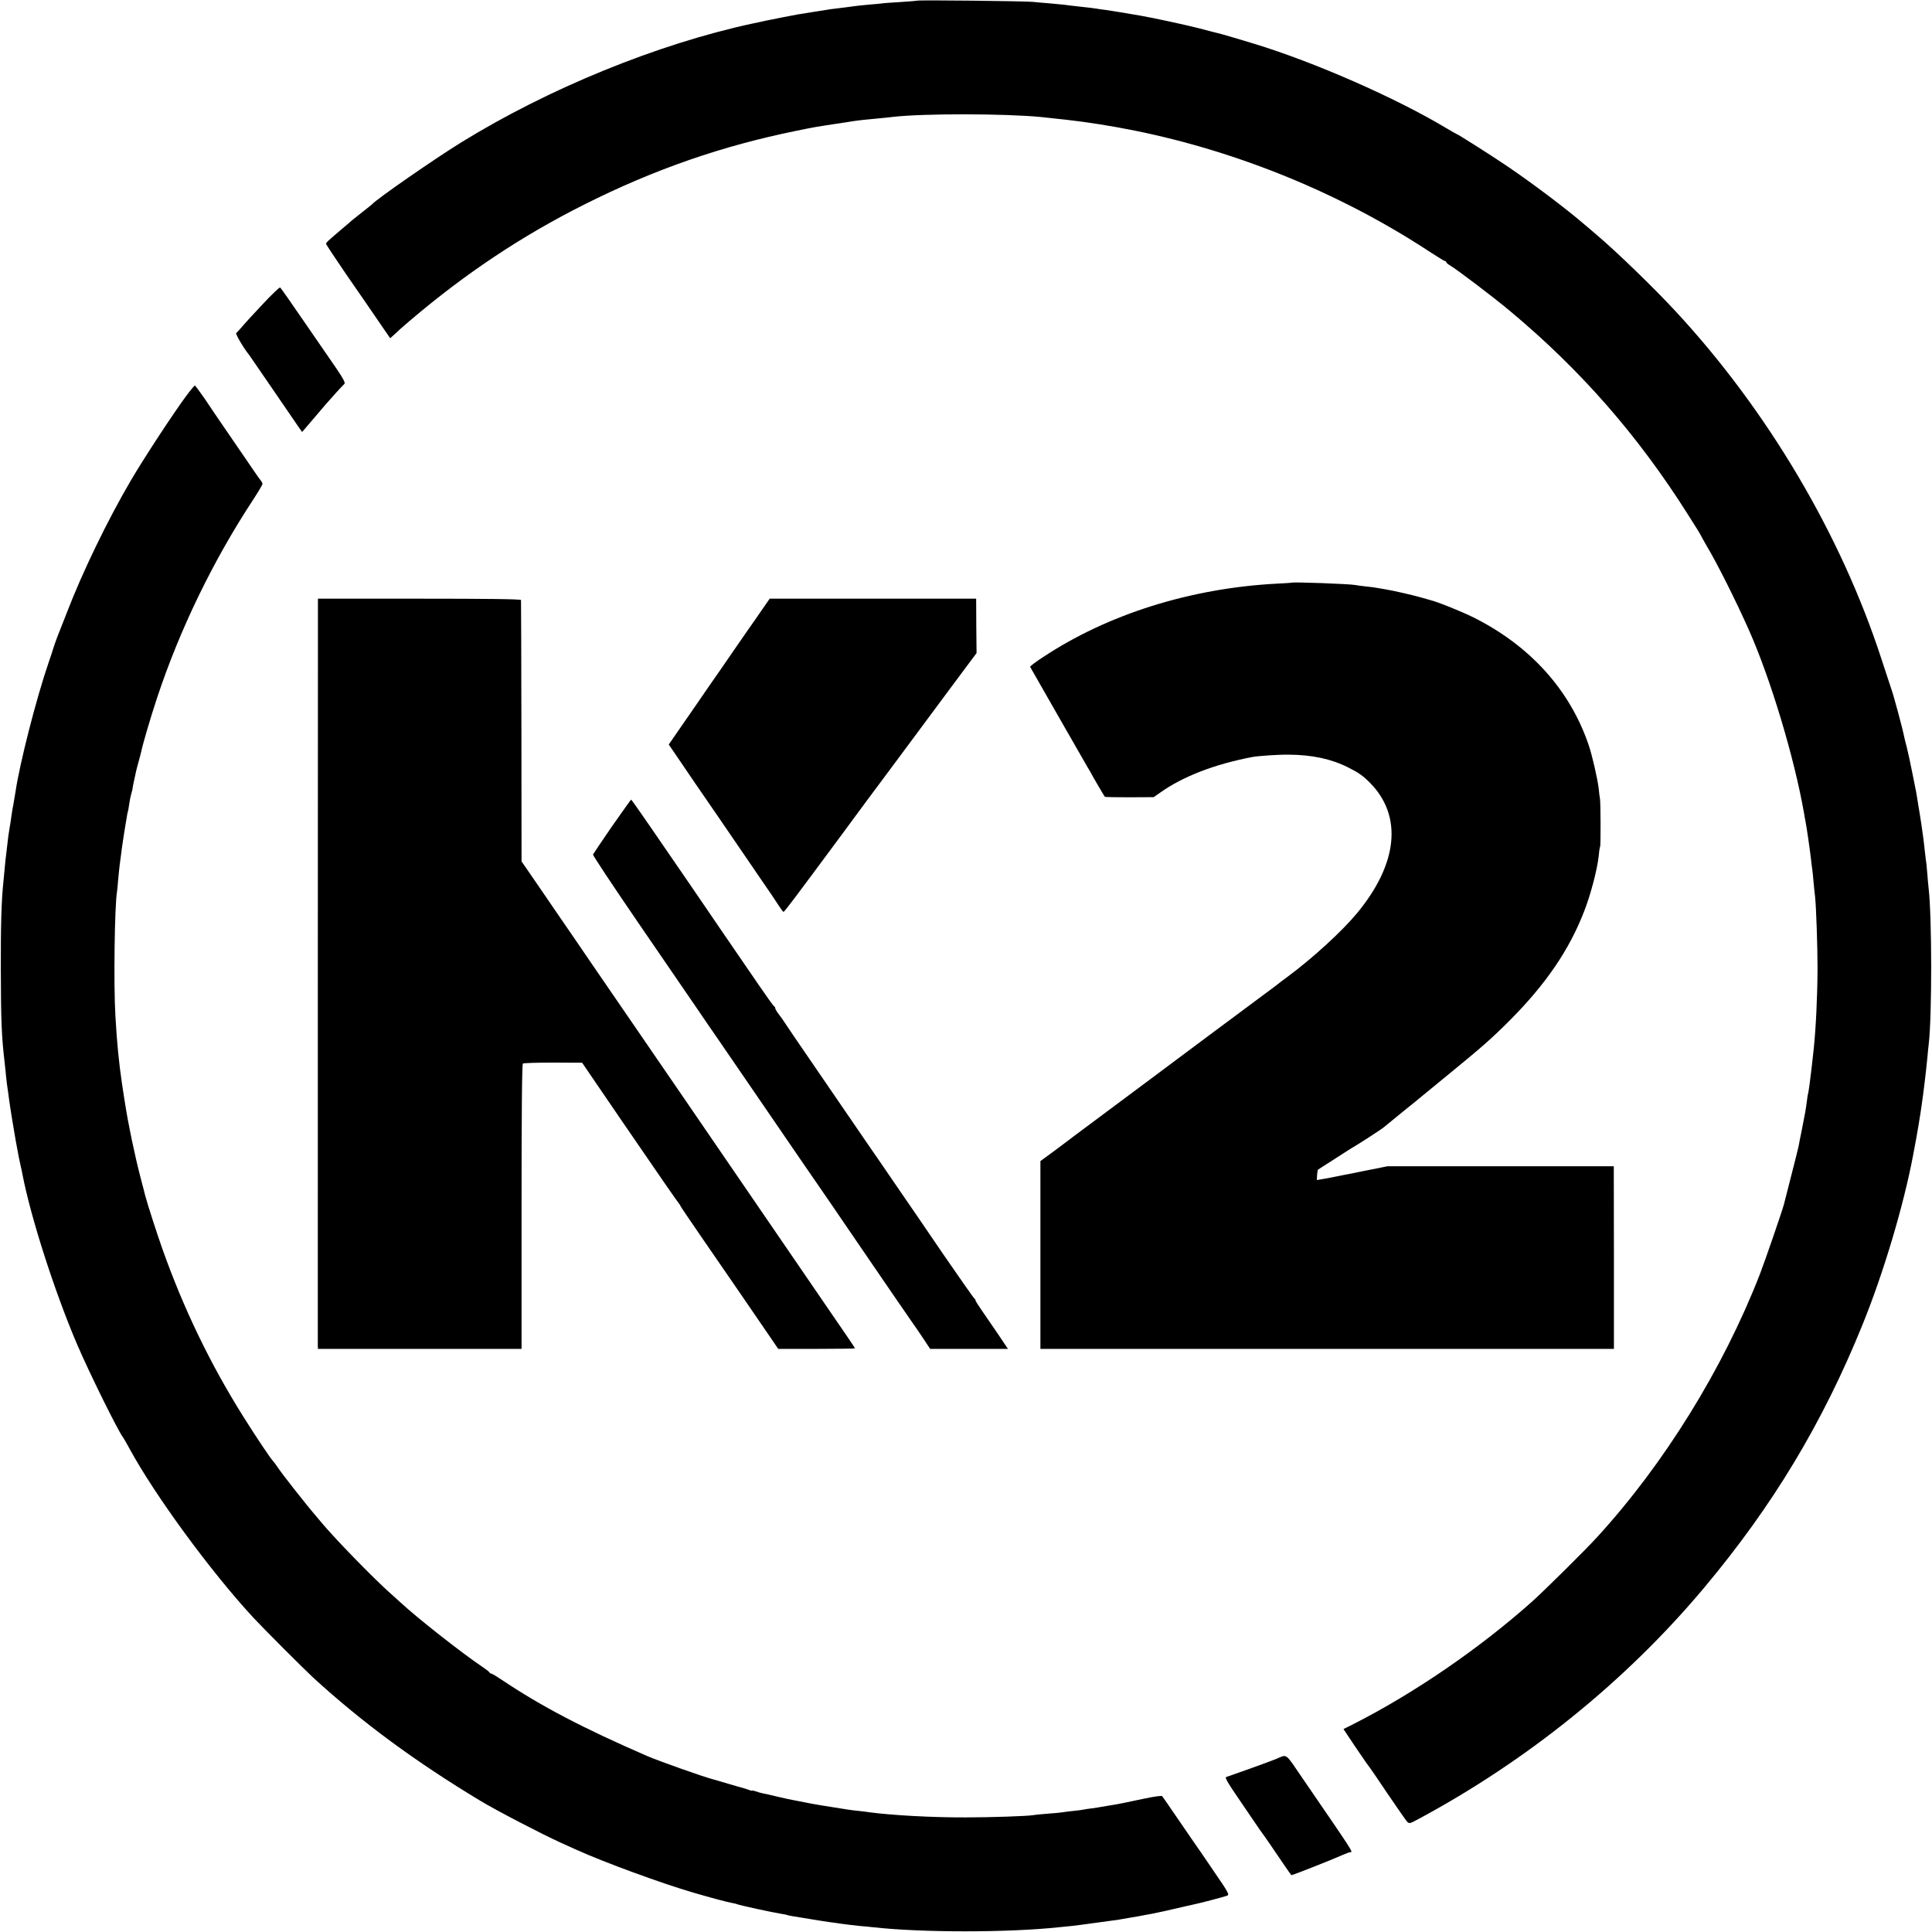
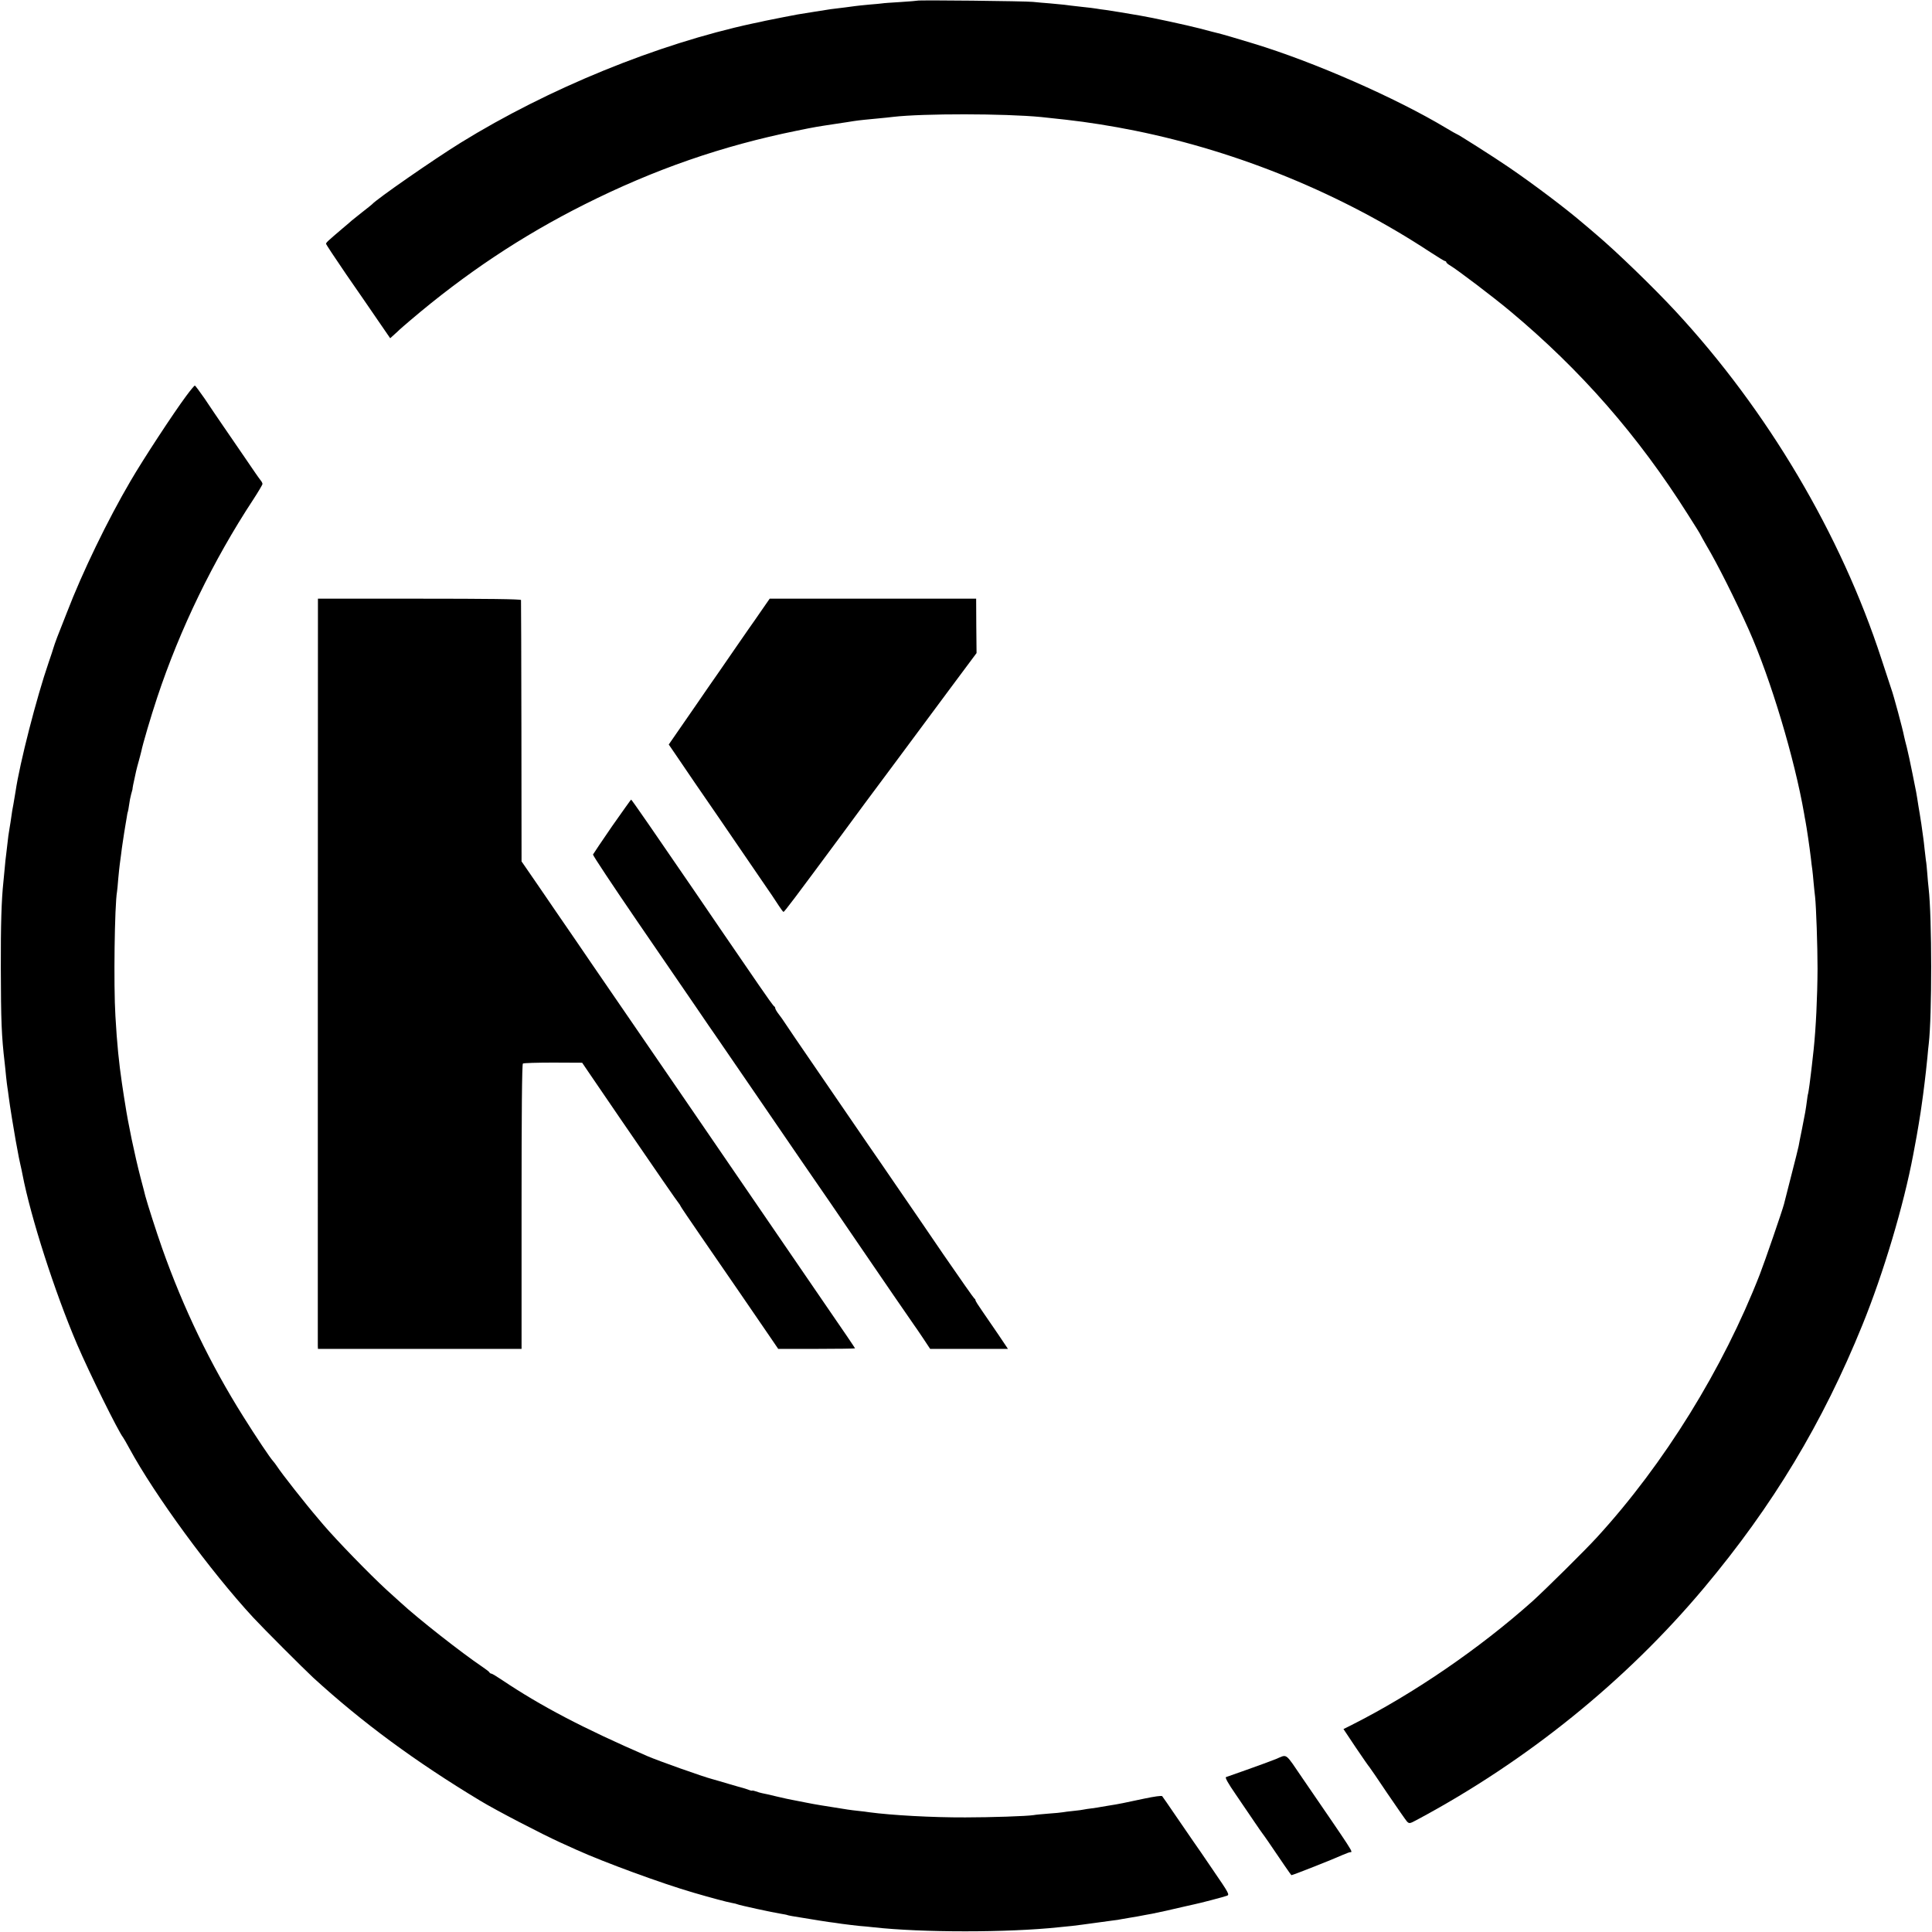
<svg xmlns="http://www.w3.org/2000/svg" version="1.0" width="1428pt" height="1428pt" viewBox="0 0 1428 1428" preserveAspectRatio="xMidYMid meet">
  <g transform="translate(0,1428) scale(0.1,-0.1)" fill="#000000" stroke="none">
    <path d="M6779 14275 c-2 -1 -57 -6 -123 -10 -65 -4 -126 -8 -135 -10 -9 -1 -52 -6 -96 -9 -44 -4 -91 -9 -105 -11 -14 -2 -47 -6 -75 -10 -81 -9 -125 -15 -220 -31 -127 -20 -140 -22 -230 -40 -44 -9 -89 -18 -100 -20 -11 -2 -29 -6 -40 -8 -11 -3 -53 -12 -93 -20 -704 -152 -1508 -480 -2157 -881 -200 -124 -621 -416 -655 -455 -3 -3 -36 -30 -75 -60 -38 -30 -72 -57 -75 -60 -3 -3 -34 -30 -70 -60 -107 -91 -120 -103 -120 -112 0 -5 67 -106 149 -226 83 -119 189 -274 237 -344 l88 -128 31 28 c16 15 35 31 40 37 6 5 39 35 75 65 410 349 826 626 1290 859 518 260 1018 433 1570 545 141 29 146 29 290 51 58 9 116 17 130 20 39 6 108 13 185 20 39 4 86 8 105 11 225 26 825 25 1095 -1 46 -5 90 -10 185 -20 160 -18 337 -46 510 -81 769 -156 1528 -468 2179 -896 57 -37 107 -68 112 -68 5 0 9 -4 9 -8 0 -4 12 -15 28 -24 55 -33 320 -234 442 -336 523 -436 948 -922 1316 -1505 52 -81 94 -149 94 -152 0 -2 20 -36 43 -77 81 -136 214 -401 313 -623 162 -364 338 -951 409 -1360 2 -16 7 -39 9 -50 10 -53 31 -195 41 -280 3 -27 7 -63 10 -80 2 -16 7 -61 10 -100 4 -38 8 -86 11 -105 8 -73 18 -362 18 -530 -1 -210 -12 -439 -29 -600 -13 -115 -16 -146 -20 -175 -2 -16 -7 -52 -10 -80 -4 -27 -8 -57 -10 -65 -3 -8 -7 -35 -10 -60 -8 -62 -13 -90 -36 -205 -11 -55 -23 -112 -25 -127 -3 -14 -27 -113 -55 -220 -27 -106 -51 -200 -53 -208 -12 -47 -141 -422 -179 -520 -272 -698 -707 -1400 -1201 -1940 -90 -99 -389 -394 -481 -477 -394 -351 -881 -684 -1333 -912 l-62 -31 92 -138 c51 -75 95 -139 99 -142 3 -3 63 -90 133 -195 71 -104 136 -198 145 -208 17 -17 20 -17 72 11 814 435 1548 1028 2125 1717 508 606 876 1218 1170 1943 155 381 305 884 375 1257 5 28 11 61 14 75 11 54 43 245 50 303 2 15 6 44 9 65 3 20 8 60 11 87 3 28 8 66 10 85 2 19 7 67 11 105 3 39 8 83 10 100 24 207 24 931 -1 1150 -3 22 -7 72 -10 110 -3 39 -7 81 -10 95 -2 14 -6 52 -10 85 -3 33 -8 71 -10 85 -14 101 -17 124 -20 138 -1 10 -8 51 -15 92 -16 103 -15 99 -45 245 -14 72 -33 157 -41 190 -9 33 -18 71 -21 85 -8 46 -79 309 -93 345 -4 11 -37 112 -74 225 -300 921 -842 1836 -1521 2569 -164 177 -440 444 -586 567 -25 22 -70 60 -100 85 -127 109 -363 287 -546 412 -111 76 -380 247 -388 247 -2 0 -37 20 -77 44 -370 222 -975 488 -1423 624 -117 36 -241 72 -264 77 -9 2 -68 17 -131 34 -93 24 -354 81 -445 96 -91 16 -209 35 -250 41 -27 3 -59 8 -70 10 -11 2 -63 9 -115 14 -52 6 -108 12 -125 15 -16 2 -64 6 -105 10 -41 3 -97 8 -125 11 -55 6 -851 15 -856 9z" />
-     <path d="M1942 12032 c-66 -70 -135 -145 -153 -167 -19 -22 -38 -43 -43 -47 -8 -5 59 -118 96 -162 4 -6 81 -117 169 -246 88 -129 174 -255 191 -279 l31 -44 25 29 c28 33 101 119 152 178 37 43 117 131 136 149 7 8 -10 41 -60 114 -39 56 -147 213 -239 347 -92 135 -172 248 -176 251 -5 3 -63 -52 -129 -123z" />
    <path d="M1376 11353 c-95 -128 -318 -468 -411 -628 -169 -288 -356 -674 -470 -971 -26 -65 -58 -148 -72 -183 -13 -35 -26 -71 -28 -80 -2 -9 -18 -56 -35 -106 -90 -261 -214 -745 -245 -955 -4 -25 -11 -67 -16 -95 -6 -27 -12 -68 -15 -90 -3 -22 -9 -62 -14 -90 -5 -27 -12 -77 -15 -110 -4 -33 -8 -71 -10 -85 -2 -14 -7 -56 -10 -95 -4 -38 -8 -86 -10 -104 -14 -131 -20 -314 -19 -636 1 -388 5 -502 29 -705 2 -19 7 -63 10 -98 4 -35 8 -71 10 -81 2 -10 6 -42 10 -72 6 -51 41 -266 51 -319 3 -14 9 -47 14 -75 4 -27 14 -72 20 -100 6 -27 14 -61 16 -75 61 -317 237 -866 404 -1257 92 -214 303 -641 340 -688 4 -5 25 -41 46 -80 187 -345 599 -908 916 -1251 74 -80 371 -377 443 -444 362 -331 754 -620 1235 -910 117 -71 456 -247 595 -310 28 -13 79 -36 115 -52 203 -92 631 -249 865 -317 123 -36 249 -70 284 -76 19 -3 37 -8 41 -10 10 -6 267 -62 321 -70 24 -4 46 -8 49 -10 3 -2 50 -11 105 -19 55 -9 116 -19 135 -22 19 -3 49 -8 65 -10 17 -2 62 -8 100 -14 39 -5 95 -12 125 -15 30 -2 78 -7 105 -10 359 -40 994 -40 1370 0 22 2 67 7 100 10 33 4 105 13 160 21 55 7 118 16 140 19 22 2 51 7 65 10 14 2 40 7 58 10 39 6 78 13 112 20 14 2 39 7 55 10 41 8 156 33 234 52 36 8 72 16 80 18 36 7 220 55 240 63 20 7 14 19 -98 182 -65 96 -133 195 -151 220 -17 25 -74 108 -127 185 -52 77 -99 144 -103 149 -5 5 -60 -3 -127 -17 -148 -32 -203 -43 -263 -52 -20 -3 -47 -8 -60 -10 -14 -3 -45 -8 -70 -11 -25 -3 -52 -7 -60 -9 -8 -2 -42 -7 -75 -10 -33 -3 -69 -8 -80 -10 -11 -2 -58 -7 -105 -10 -47 -4 -96 -8 -110 -11 -49 -8 -318 -17 -505 -17 -244 -1 -546 16 -710 38 -16 3 -52 7 -80 10 -27 3 -63 7 -80 10 -179 28 -240 38 -300 50 -38 8 -84 16 -102 20 -17 3 -71 14 -120 26 -48 12 -98 23 -110 25 -12 2 -34 9 -48 14 -14 5 -25 7 -25 5 0 -2 -12 0 -27 6 -16 6 -35 12 -43 14 -8 2 -55 15 -105 30 -49 15 -103 30 -120 35 -67 17 -399 135 -480 170 -477 207 -787 370 -1072 561 -40 27 -76 49 -82 49 -5 0 -11 4 -13 8 -1 5 -25 23 -53 42 -154 104 -473 354 -604 475 -25 22 -72 65 -105 95 -126 116 -364 361 -466 480 -12 14 -29 34 -38 45 -93 108 -272 336 -304 386 -9 14 -23 32 -30 40 -21 22 -128 182 -220 329 -244 388 -443 801 -600 1245 -41 116 -108 325 -124 385 -2 8 -17 69 -35 135 -44 170 -92 400 -114 545 -8 49 -9 54 -24 155 -22 150 -36 286 -48 495 -14 228 -6 821 12 920 1 8 6 51 9 95 4 44 9 91 11 105 2 14 6 48 10 75 3 28 8 61 10 75 8 57 18 116 21 135 2 10 6 37 10 59 3 22 7 43 9 46 1 3 6 25 9 50 3 25 10 60 15 78 5 18 10 35 10 37 0 3 2 18 5 33 11 49 17 77 22 102 3 14 12 48 20 76 8 28 16 61 19 73 9 47 70 255 117 396 168 506 414 1013 710 1463 37 57 68 109 68 115 0 6 -6 18 -13 26 -8 9 -58 81 -112 161 -55 80 -130 190 -168 245 -38 55 -98 144 -134 198 -37 53 -69 97 -73 97 -4 0 -33 -35 -64 -77z" />
-     <path d="M9547 9973 c-1 -1 -52 -4 -112 -7 -636 -34 -1248 -226 -1727 -544 -54 -35 -96 -67 -94 -71 34 -61 414 -724 427 -746 11 -16 22 -37 26 -45 9 -18 94 -163 99 -169 3 -3 85 -4 183 -4 l178 1 49 34 c167 119 403 210 682 263 45 8 189 18 267 17 172 -1 314 -31 439 -94 78 -39 112 -63 163 -115 241 -245 206 -597 -97 -963 -113 -136 -330 -334 -515 -471 -33 -24 -62 -46 -65 -49 -3 -3 -57 -44 -120 -90 -63 -47 -119 -88 -125 -93 -5 -4 -62 -46 -125 -93 -63 -47 -126 -94 -140 -104 -14 -10 -207 -155 -430 -321 -519 -387 -573 -427 -585 -436 -5 -5 -61 -46 -122 -92 l-113 -83 0 -694 0 -694 2119 0 2120 0 0 675 -1 675 -836 0 -836 0 -205 -41 c-113 -22 -215 -43 -226 -45 -11 -2 -36 -7 -56 -10 l-36 -6 2 37 c2 20 4 38 6 39 2 2 38 25 79 51 41 26 93 60 115 74 22 14 48 30 57 36 48 27 221 140 231 149 7 6 71 58 142 116 72 58 139 112 150 122 11 9 101 83 200 164 240 196 319 266 450 398 261 263 433 514 543 798 48 121 98 312 108 408 3 36 8 68 11 72 5 9 4 325 -1 353 -2 11 -7 47 -10 80 -8 67 -46 234 -71 310 -137 411 -432 740 -853 951 -91 45 -267 116 -322 129 -8 3 -40 11 -70 20 -64 18 -209 51 -260 59 -19 3 -45 8 -58 10 -13 3 -50 8 -83 11 -33 4 -70 8 -82 11 -39 8 -464 24 -470 17z" />
    <path d="M2350 9795 c-1 -102 -1 -5439 -1 -5462 l1 -23 753 0 752 0 0 1051 c0 694 3 1053 10 1058 5 4 106 7 224 7 l214 -1 44 -65 c25 -36 133 -194 241 -353 270 -394 419 -610 430 -622 5 -6 11 -15 13 -21 2 -6 71 -107 152 -225 160 -231 413 -601 509 -741 l60 -88 284 0 c156 0 284 2 284 4 0 2 -95 143 -212 312 -321 469 -673 983 -1078 1574 -572 834 -590 860 -645 940 -28 41 -91 134 -140 205 -49 72 -109 159 -134 195 -25 36 -80 117 -123 180 -44 63 -91 133 -106 154 l-27 39 -1 961 c-1 529 -2 966 -3 971 -1 7 -258 10 -751 10 l-750 0 0 -60z" />
    <path d="M5630 9770 c-32 -47 -74 -107 -94 -135 -19 -27 -59 -86 -90 -130 -30 -44 -89 -129 -131 -190 -42 -60 -117 -168 -166 -240 -49 -71 -116 -168 -148 -214 l-58 -84 52 -76 c28 -42 91 -134 140 -206 49 -71 126 -184 172 -250 45 -66 111 -163 147 -215 36 -52 113 -165 171 -250 59 -85 119 -174 133 -197 15 -23 30 -43 33 -43 7 0 79 96 430 570 87 118 164 223 171 232 7 9 112 150 233 313 121 163 304 410 406 547 l187 251 -2 201 -1 201 -763 0 -763 0 -59 -85z" />
    <path d="M4524 8173 c-75 -109 -138 -203 -141 -209 -2 -6 146 -229 328 -495 183 -266 380 -554 438 -639 58 -86 123 -180 144 -210 21 -30 161 -235 312 -455 150 -220 292 -427 315 -460 114 -164 315 -458 415 -605 164 -241 413 -603 422 -615 4 -5 33 -47 63 -92 l55 -83 288 0 287 0 -69 103 c-38 56 -92 135 -120 175 -28 40 -51 76 -51 81 0 5 -3 11 -8 13 -4 2 -106 147 -227 323 -120 176 -277 406 -349 510 -72 105 -166 243 -211 307 -100 147 -435 635 -535 781 -41 60 -79 117 -85 126 -5 9 -22 32 -37 52 -16 20 -28 41 -28 47 0 6 -4 12 -8 14 -5 2 -56 73 -114 158 -117 171 -267 390 -286 417 -7 10 -34 50 -60 88 -26 39 -86 126 -133 195 -275 402 -460 670 -464 670 -2 0 -65 -89 -141 -197z" />
    <path d="M9430 1278 c-41 -16 -138 -52 -215 -79 -77 -27 -146 -51 -153 -54 -9 -3 15 -46 71 -127 46 -68 108 -159 138 -203 30 -44 56 -82 59 -85 3 -3 23 -32 46 -65 85 -126 167 -245 169 -245 11 0 317 121 382 151 24 10 47 19 53 19 23 0 28 -9 -347 538 -140 205 -115 186 -203 150z" />
  </g>
</svg>